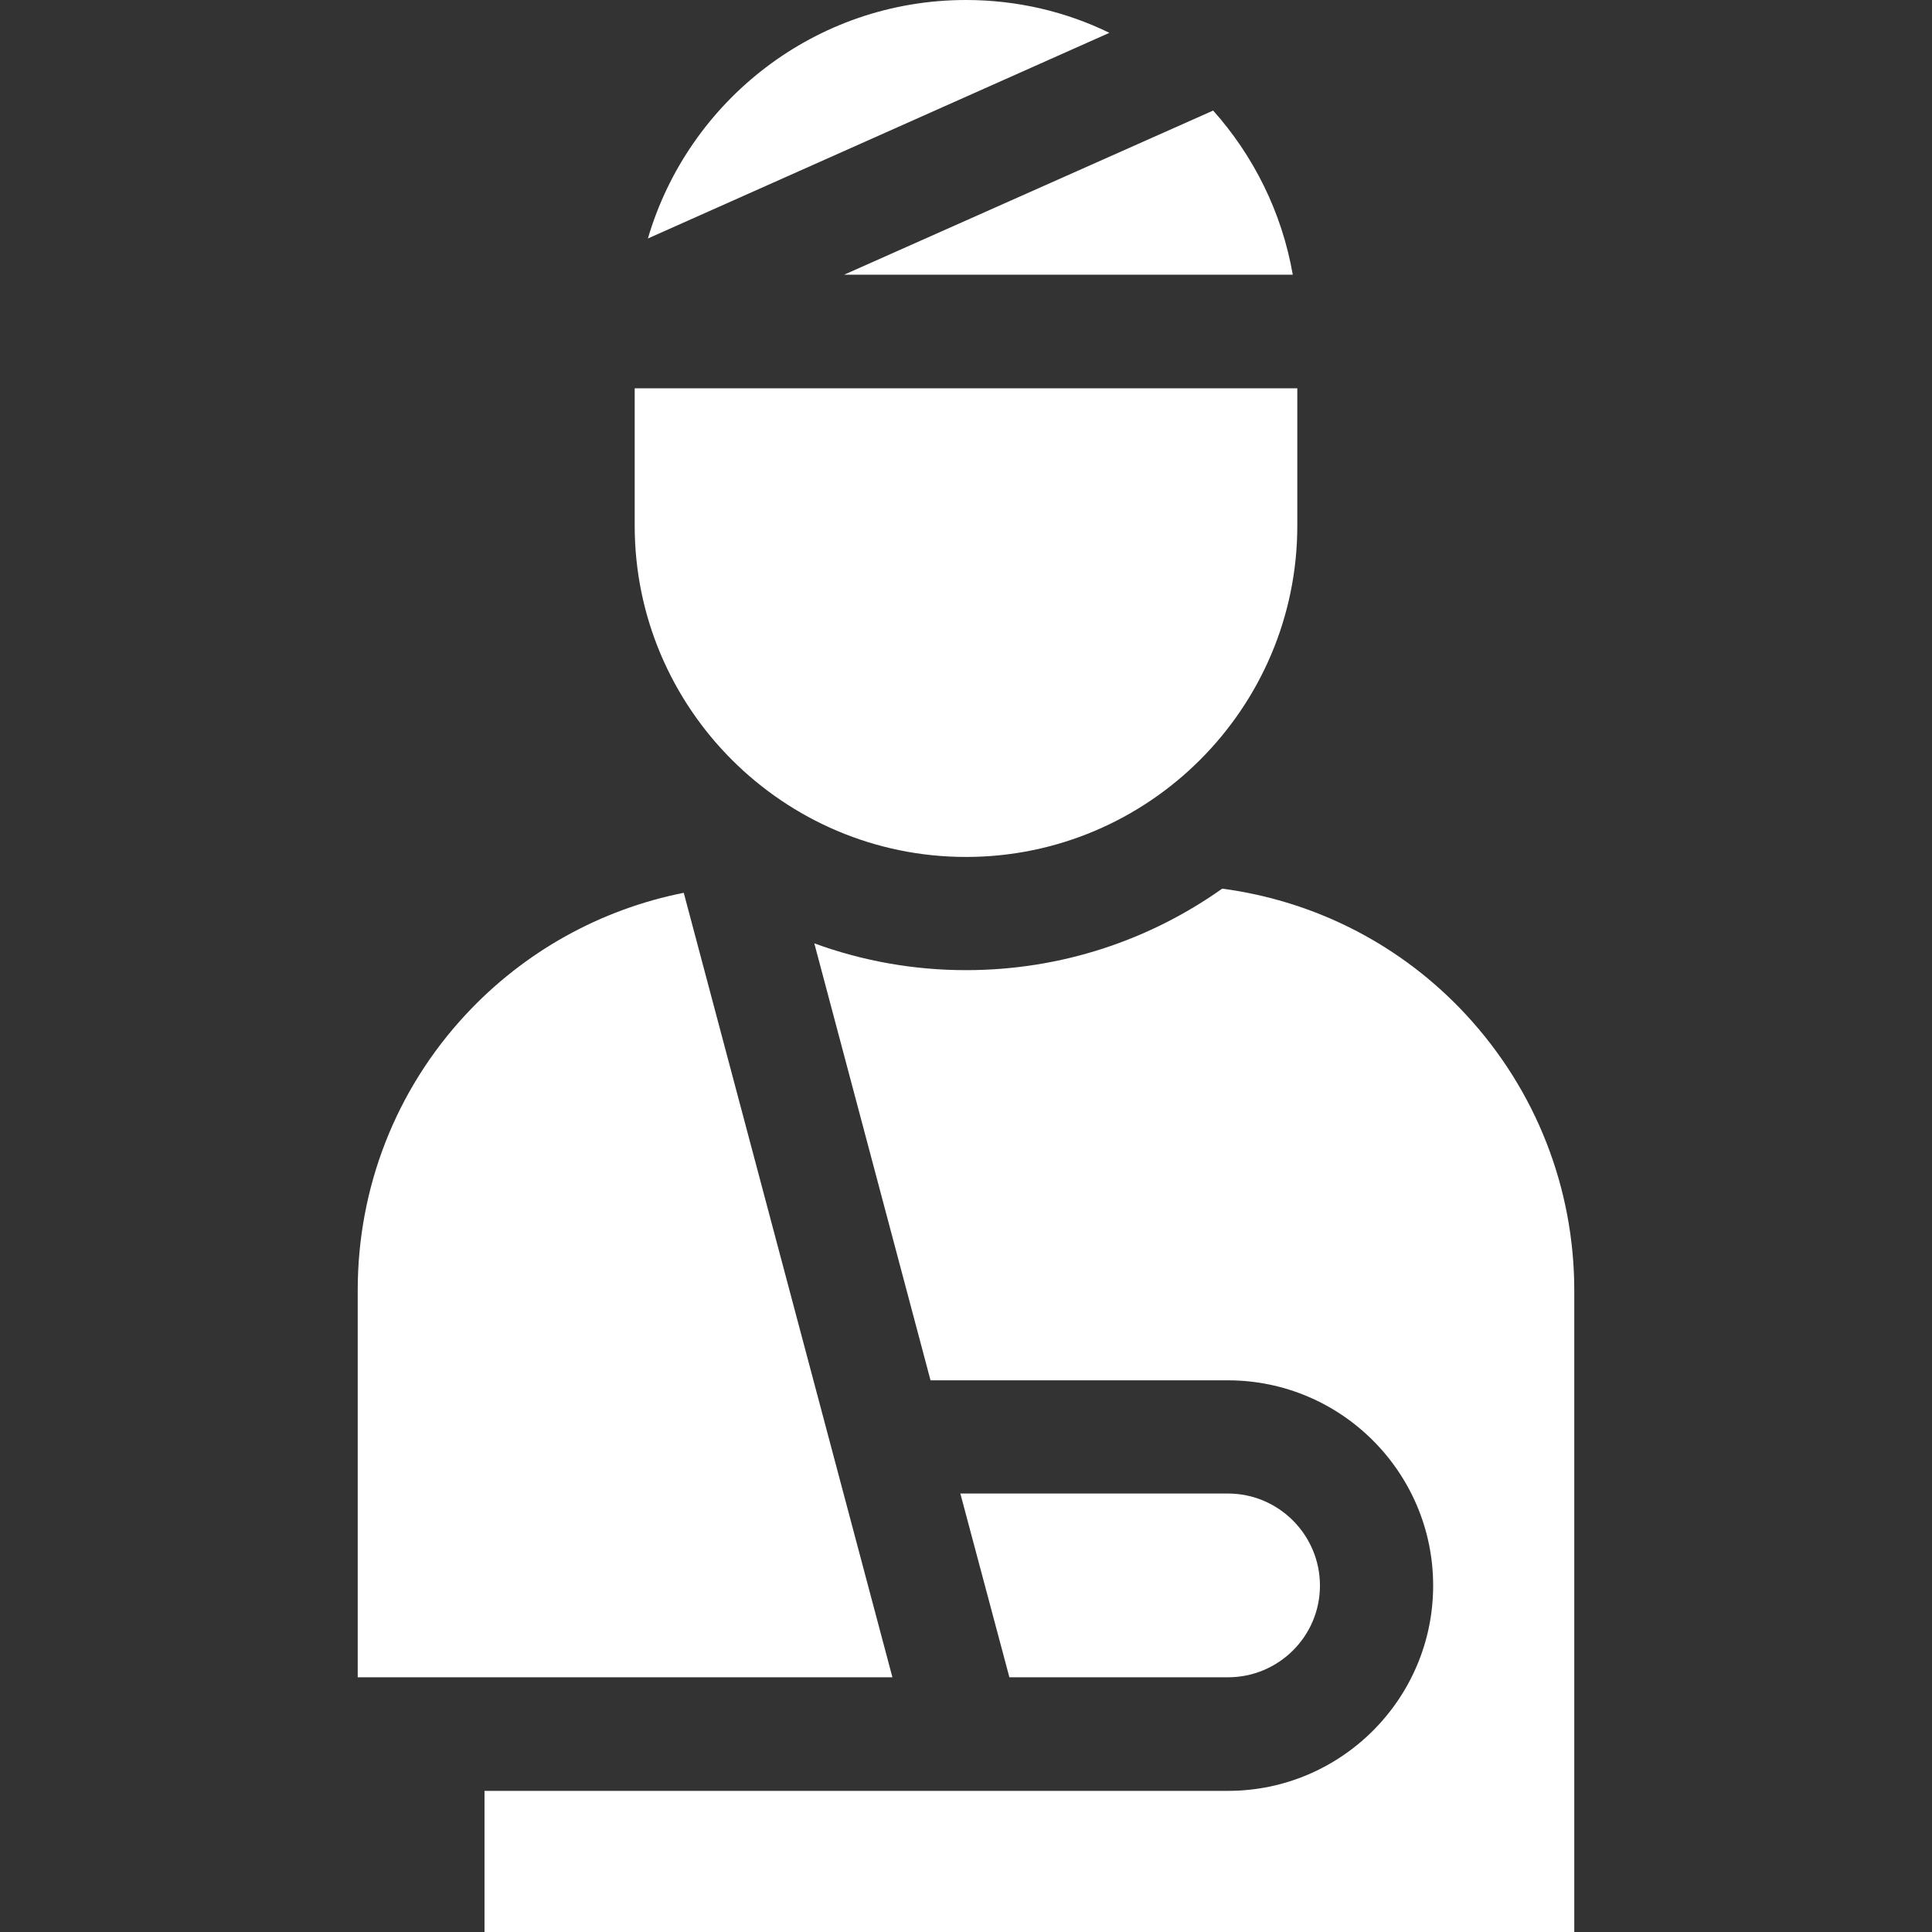
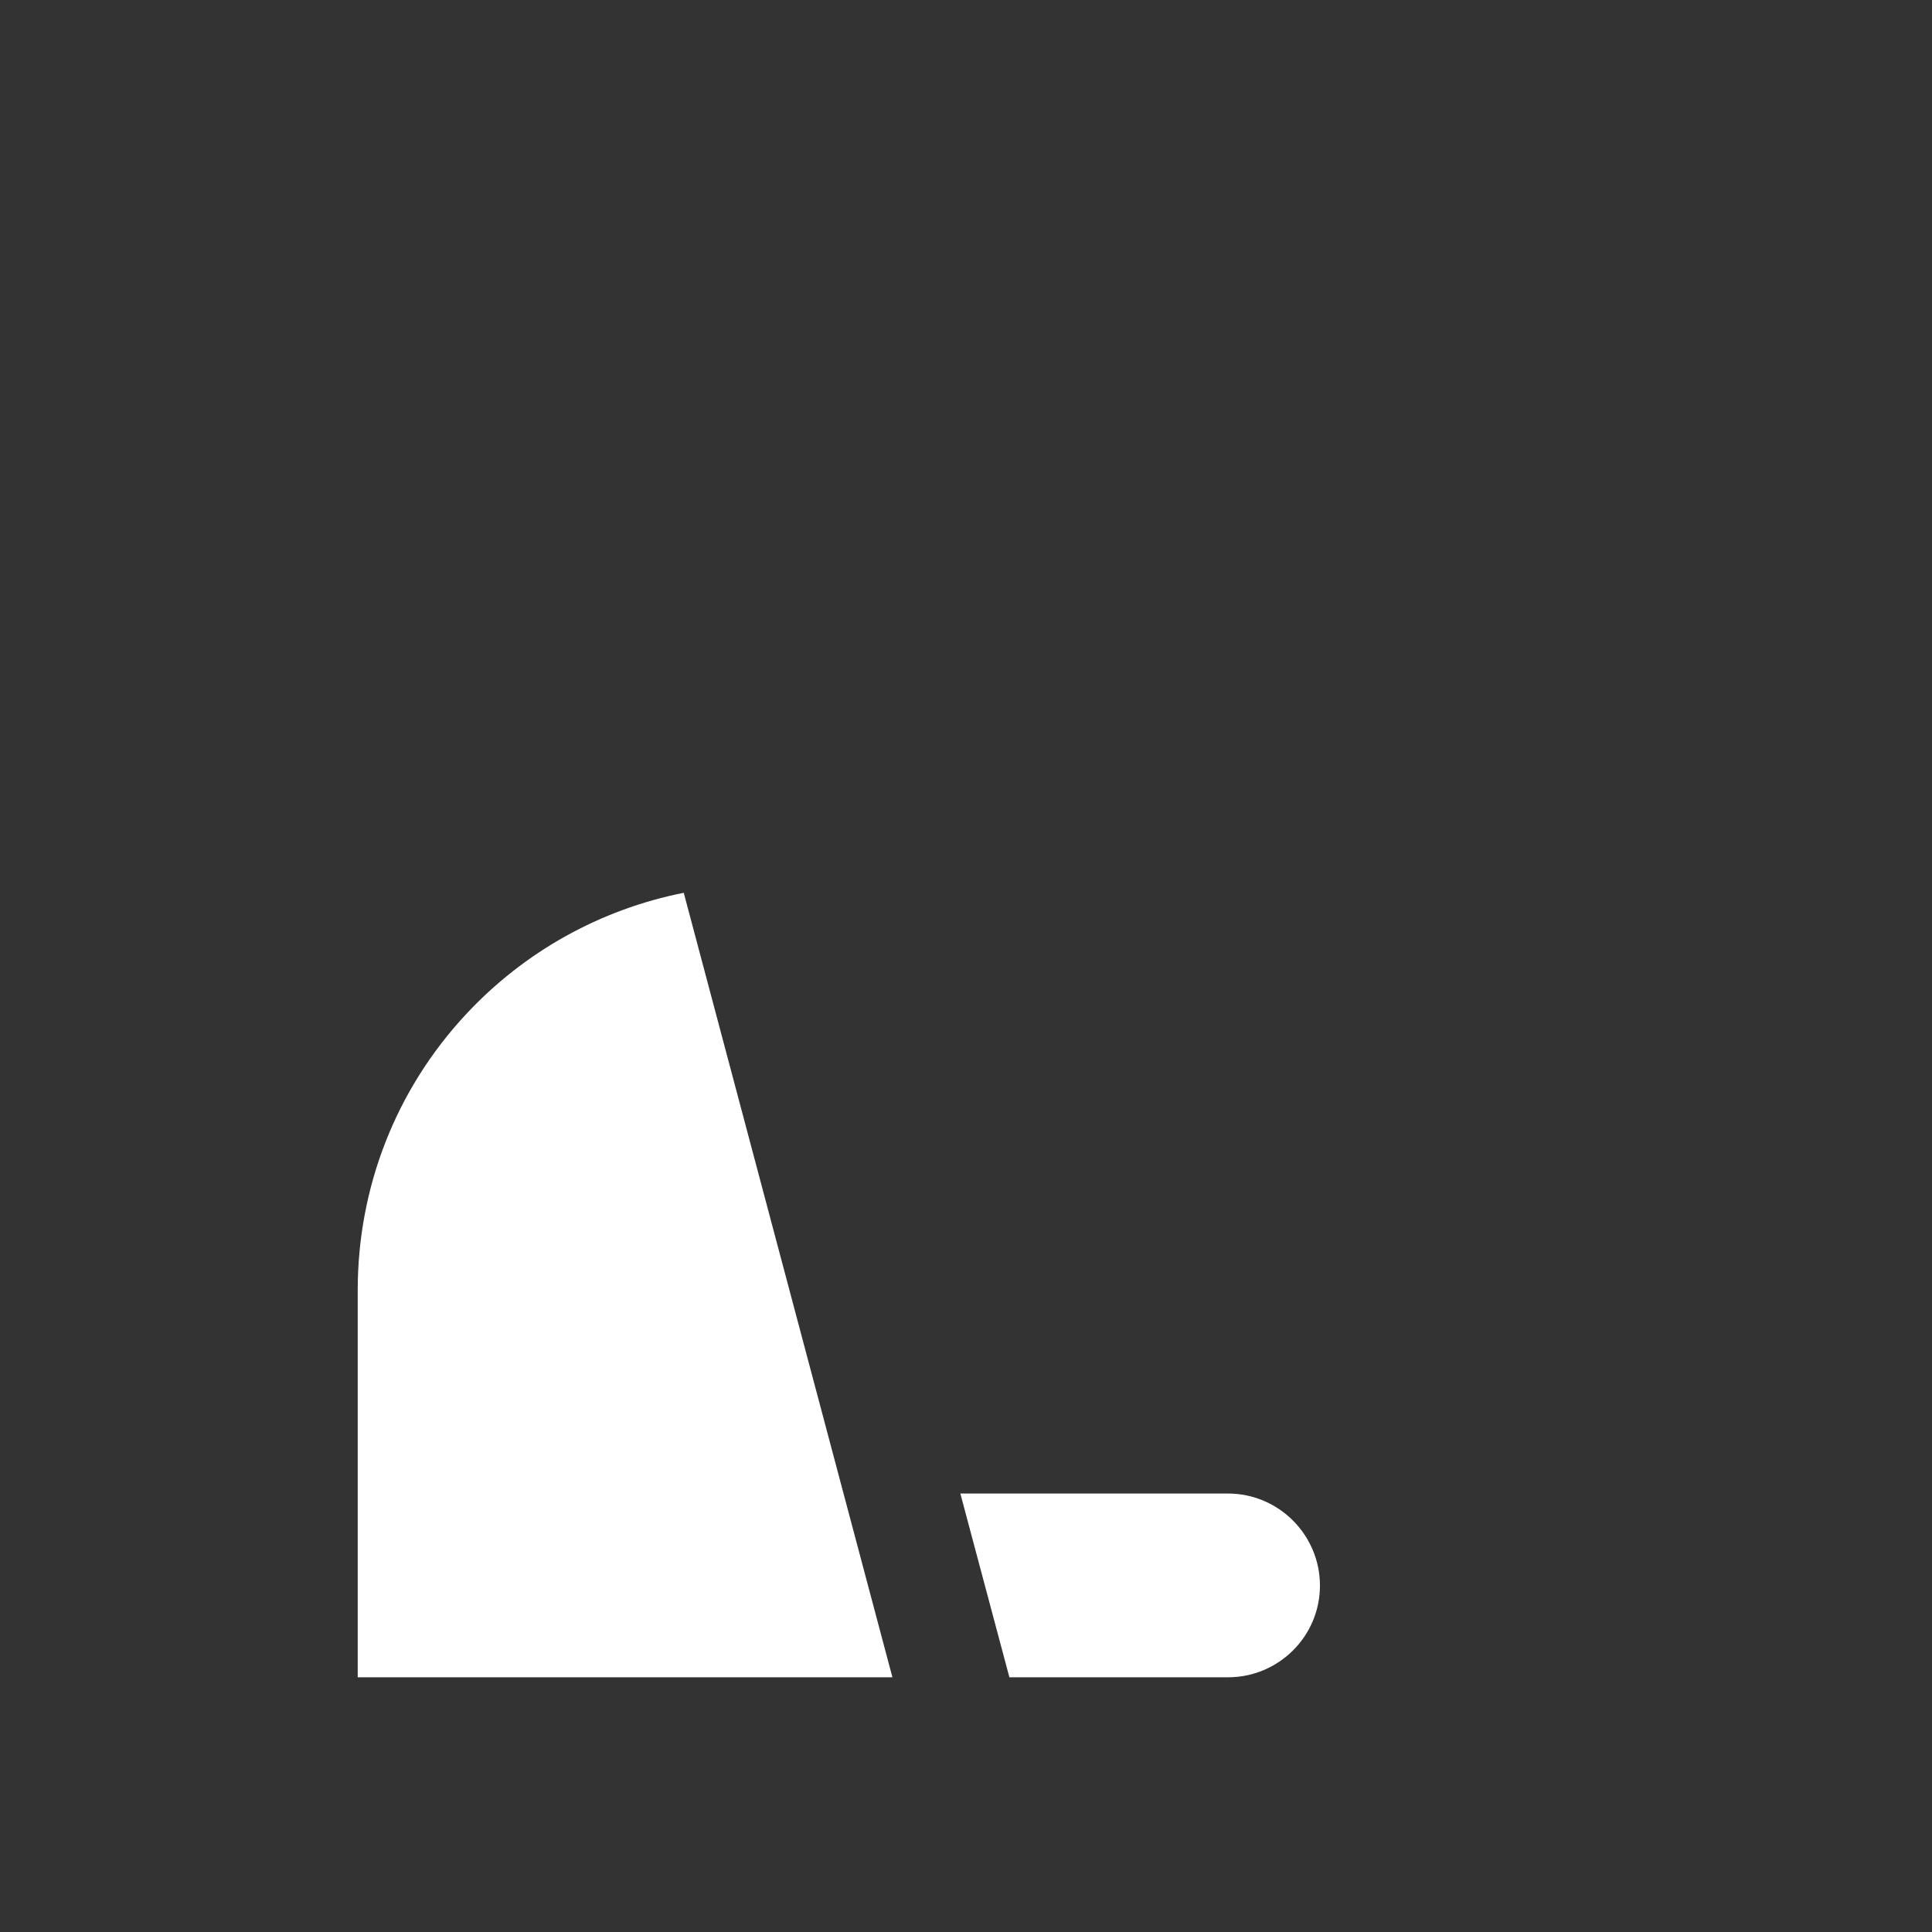
<svg xmlns="http://www.w3.org/2000/svg" version="1.1" id="Capa_1" x="0px" y="0px" viewBox="0 0 512 512" style="enable-background:new 0 0 512 512;" xml:space="preserve">
  <rect x="0" y="0" width="512" height="512" fill="#333333" stroke="none" />
  <style type="text/css">
	.st0{fill:#FFFFFF;}
</style>
  <g>
-     <path class="st0" d="M323.9,235.5c-19.2,13.6-42.6,21.6-67.9,21.6c-14.1,0-27.6-2.5-40.2-7.1l30.8,115.8h78.8   c30,0,54.4,24.4,54.4,54.4s-24.4,54.4-54.4,54.4h-197V512h288.8V342c0-27.2-10.2-53.1-28.6-73C371.5,250.5,348.7,238.8,323.9,235.5   L323.9,235.5z" />
-     <path class="st0" d="M256,227.1c48.4,0,87.8-39.4,87.8-87.8v-36.4H168.2v36.4C168.2,187.7,207.6,227.1,256,227.1z" />
-     <path class="st0" d="M171.7,63.2L294,8.7C282.5,3.1,269.6,0,256,0C216.1,0,182.4,26.7,171.7,63.2z" />
-     <path class="st0" d="M342.6,72.8c-2.9-16.6-10.4-31.5-21.1-43.5l-97.8,43.5H342.6z" />
    <path class="st0" d="M349.8,420.2c0-13.4-10.9-24.4-24.4-24.4h-70.9l13,48.7h57.9C338.9,444.5,349.8,433.6,349.8,420.2z" />
    <path class="st0" d="M236.5,444.5l-55.3-207.9c-22.1,4.4-42.3,15.6-57.8,32.3c-18.5,19.9-28.6,45.8-28.6,73v102.6H236.5z" />
  </g>
</svg>